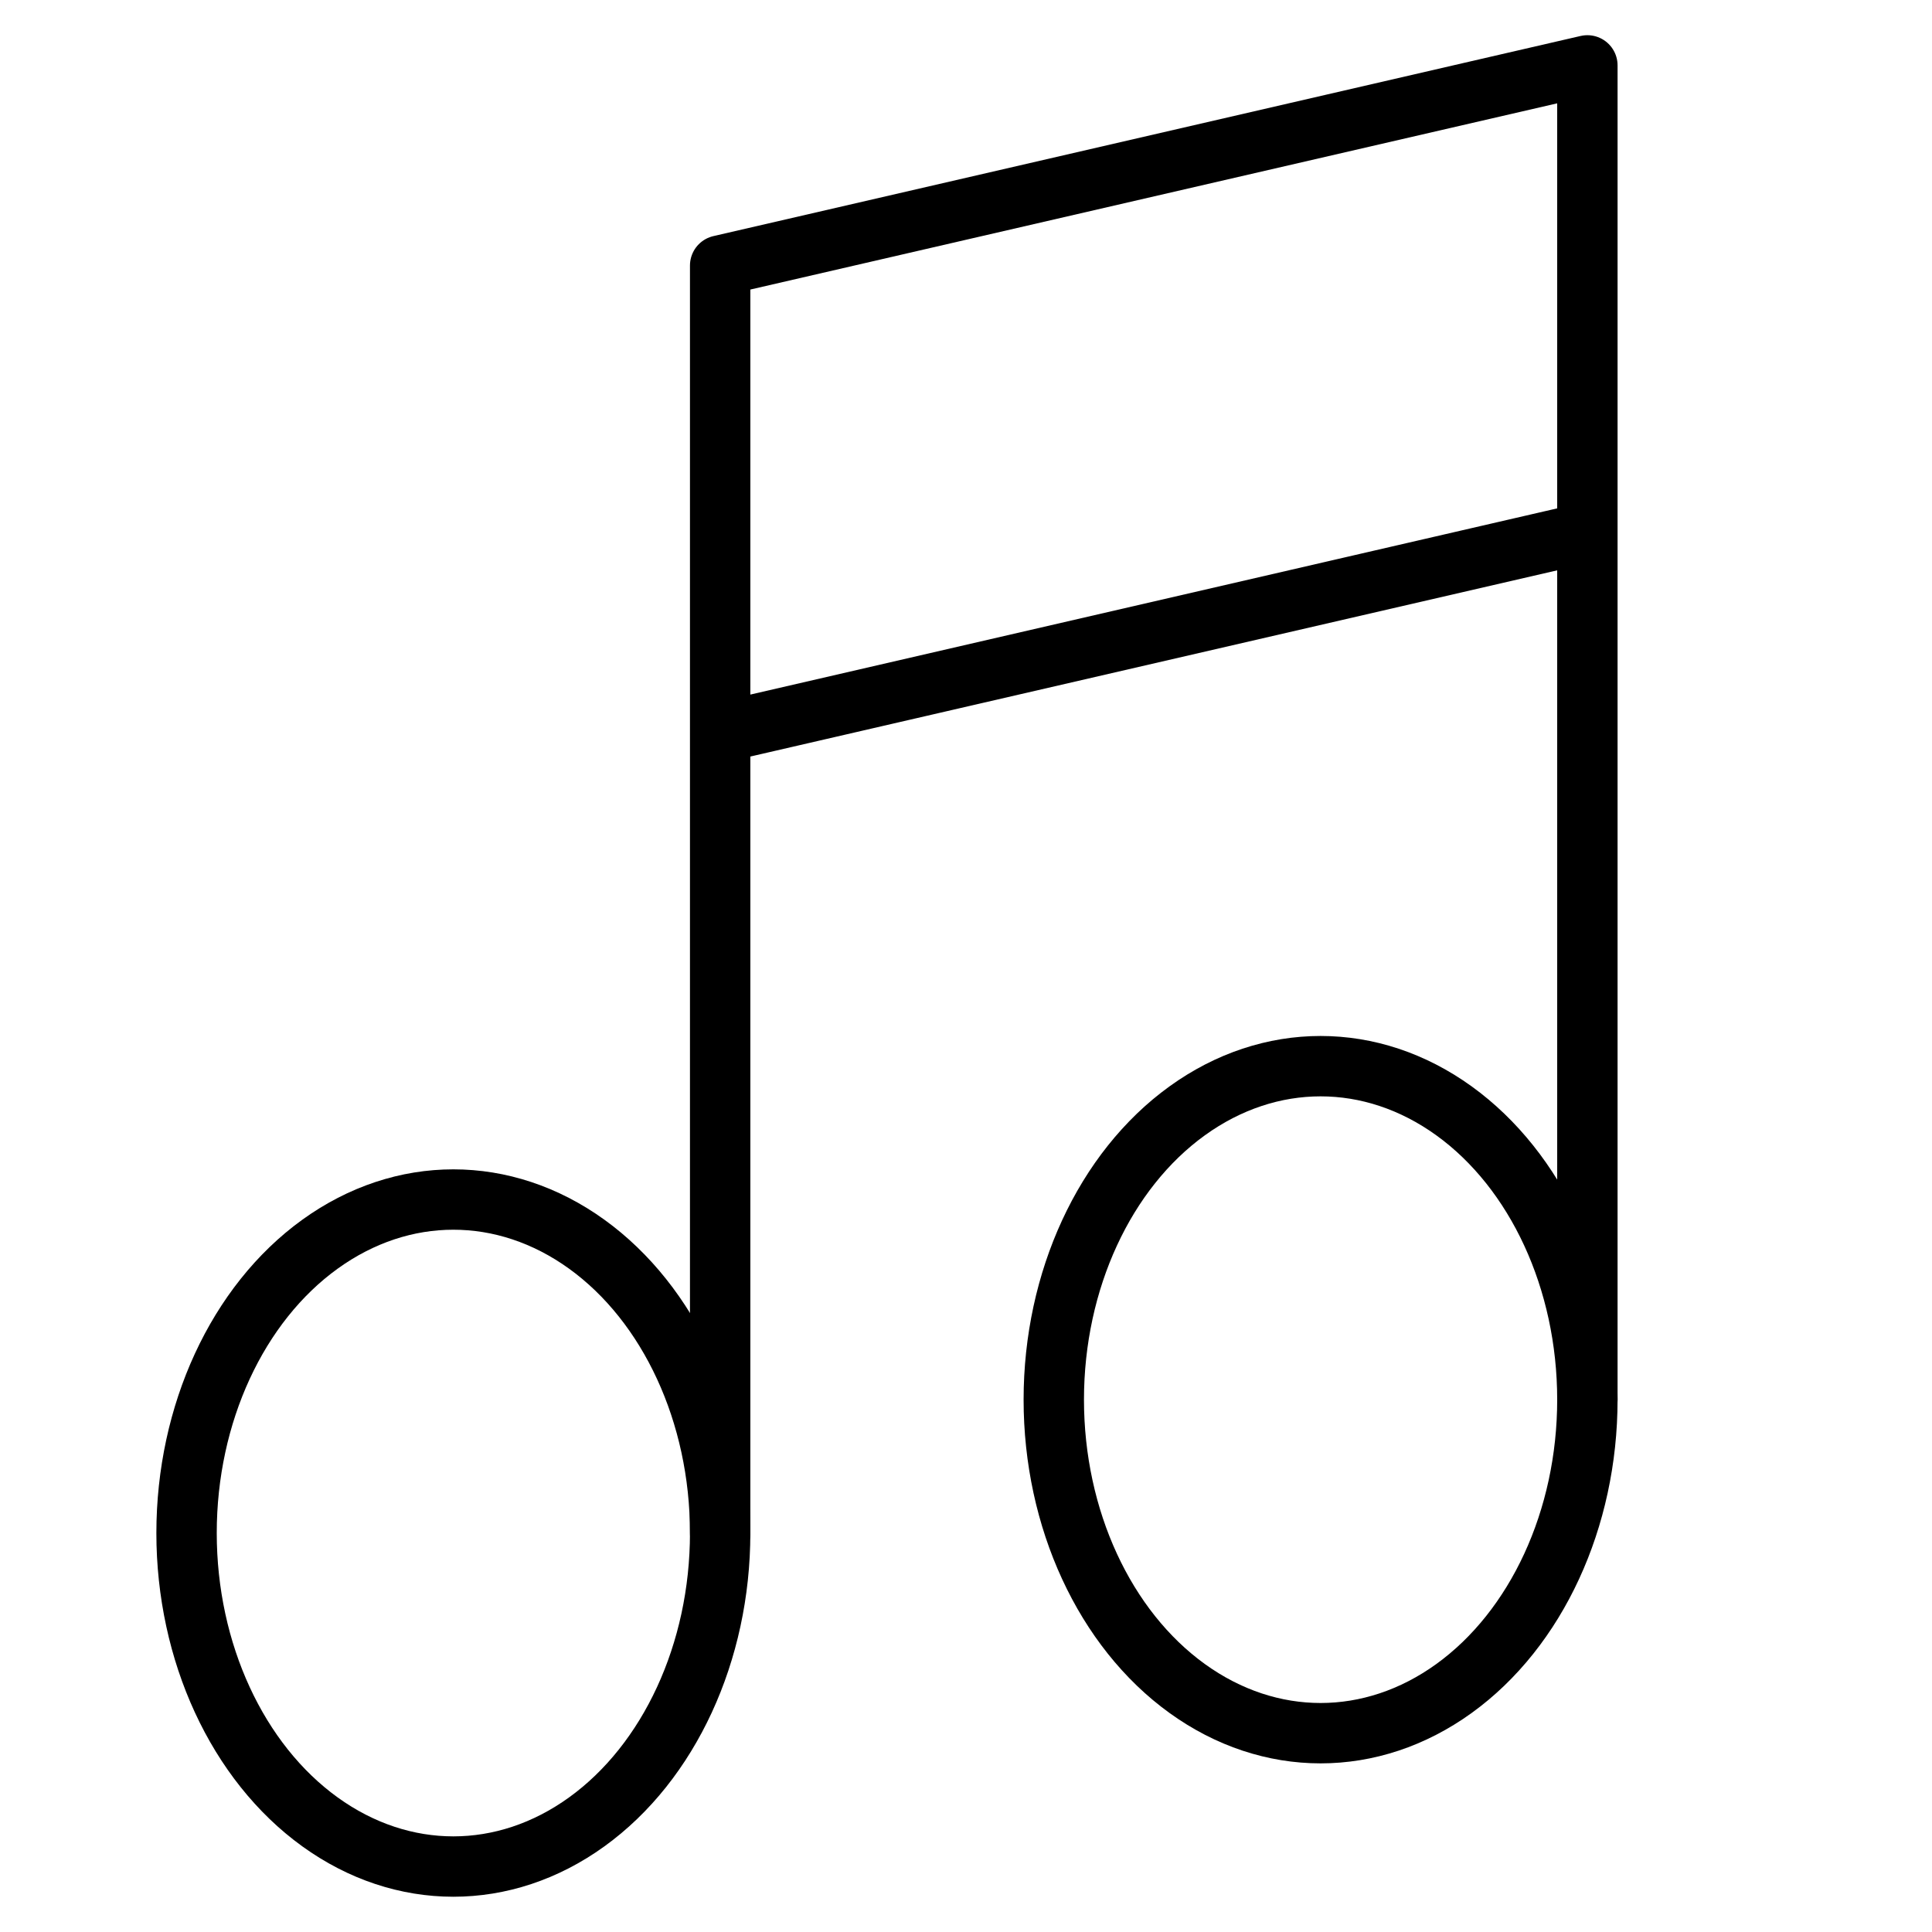
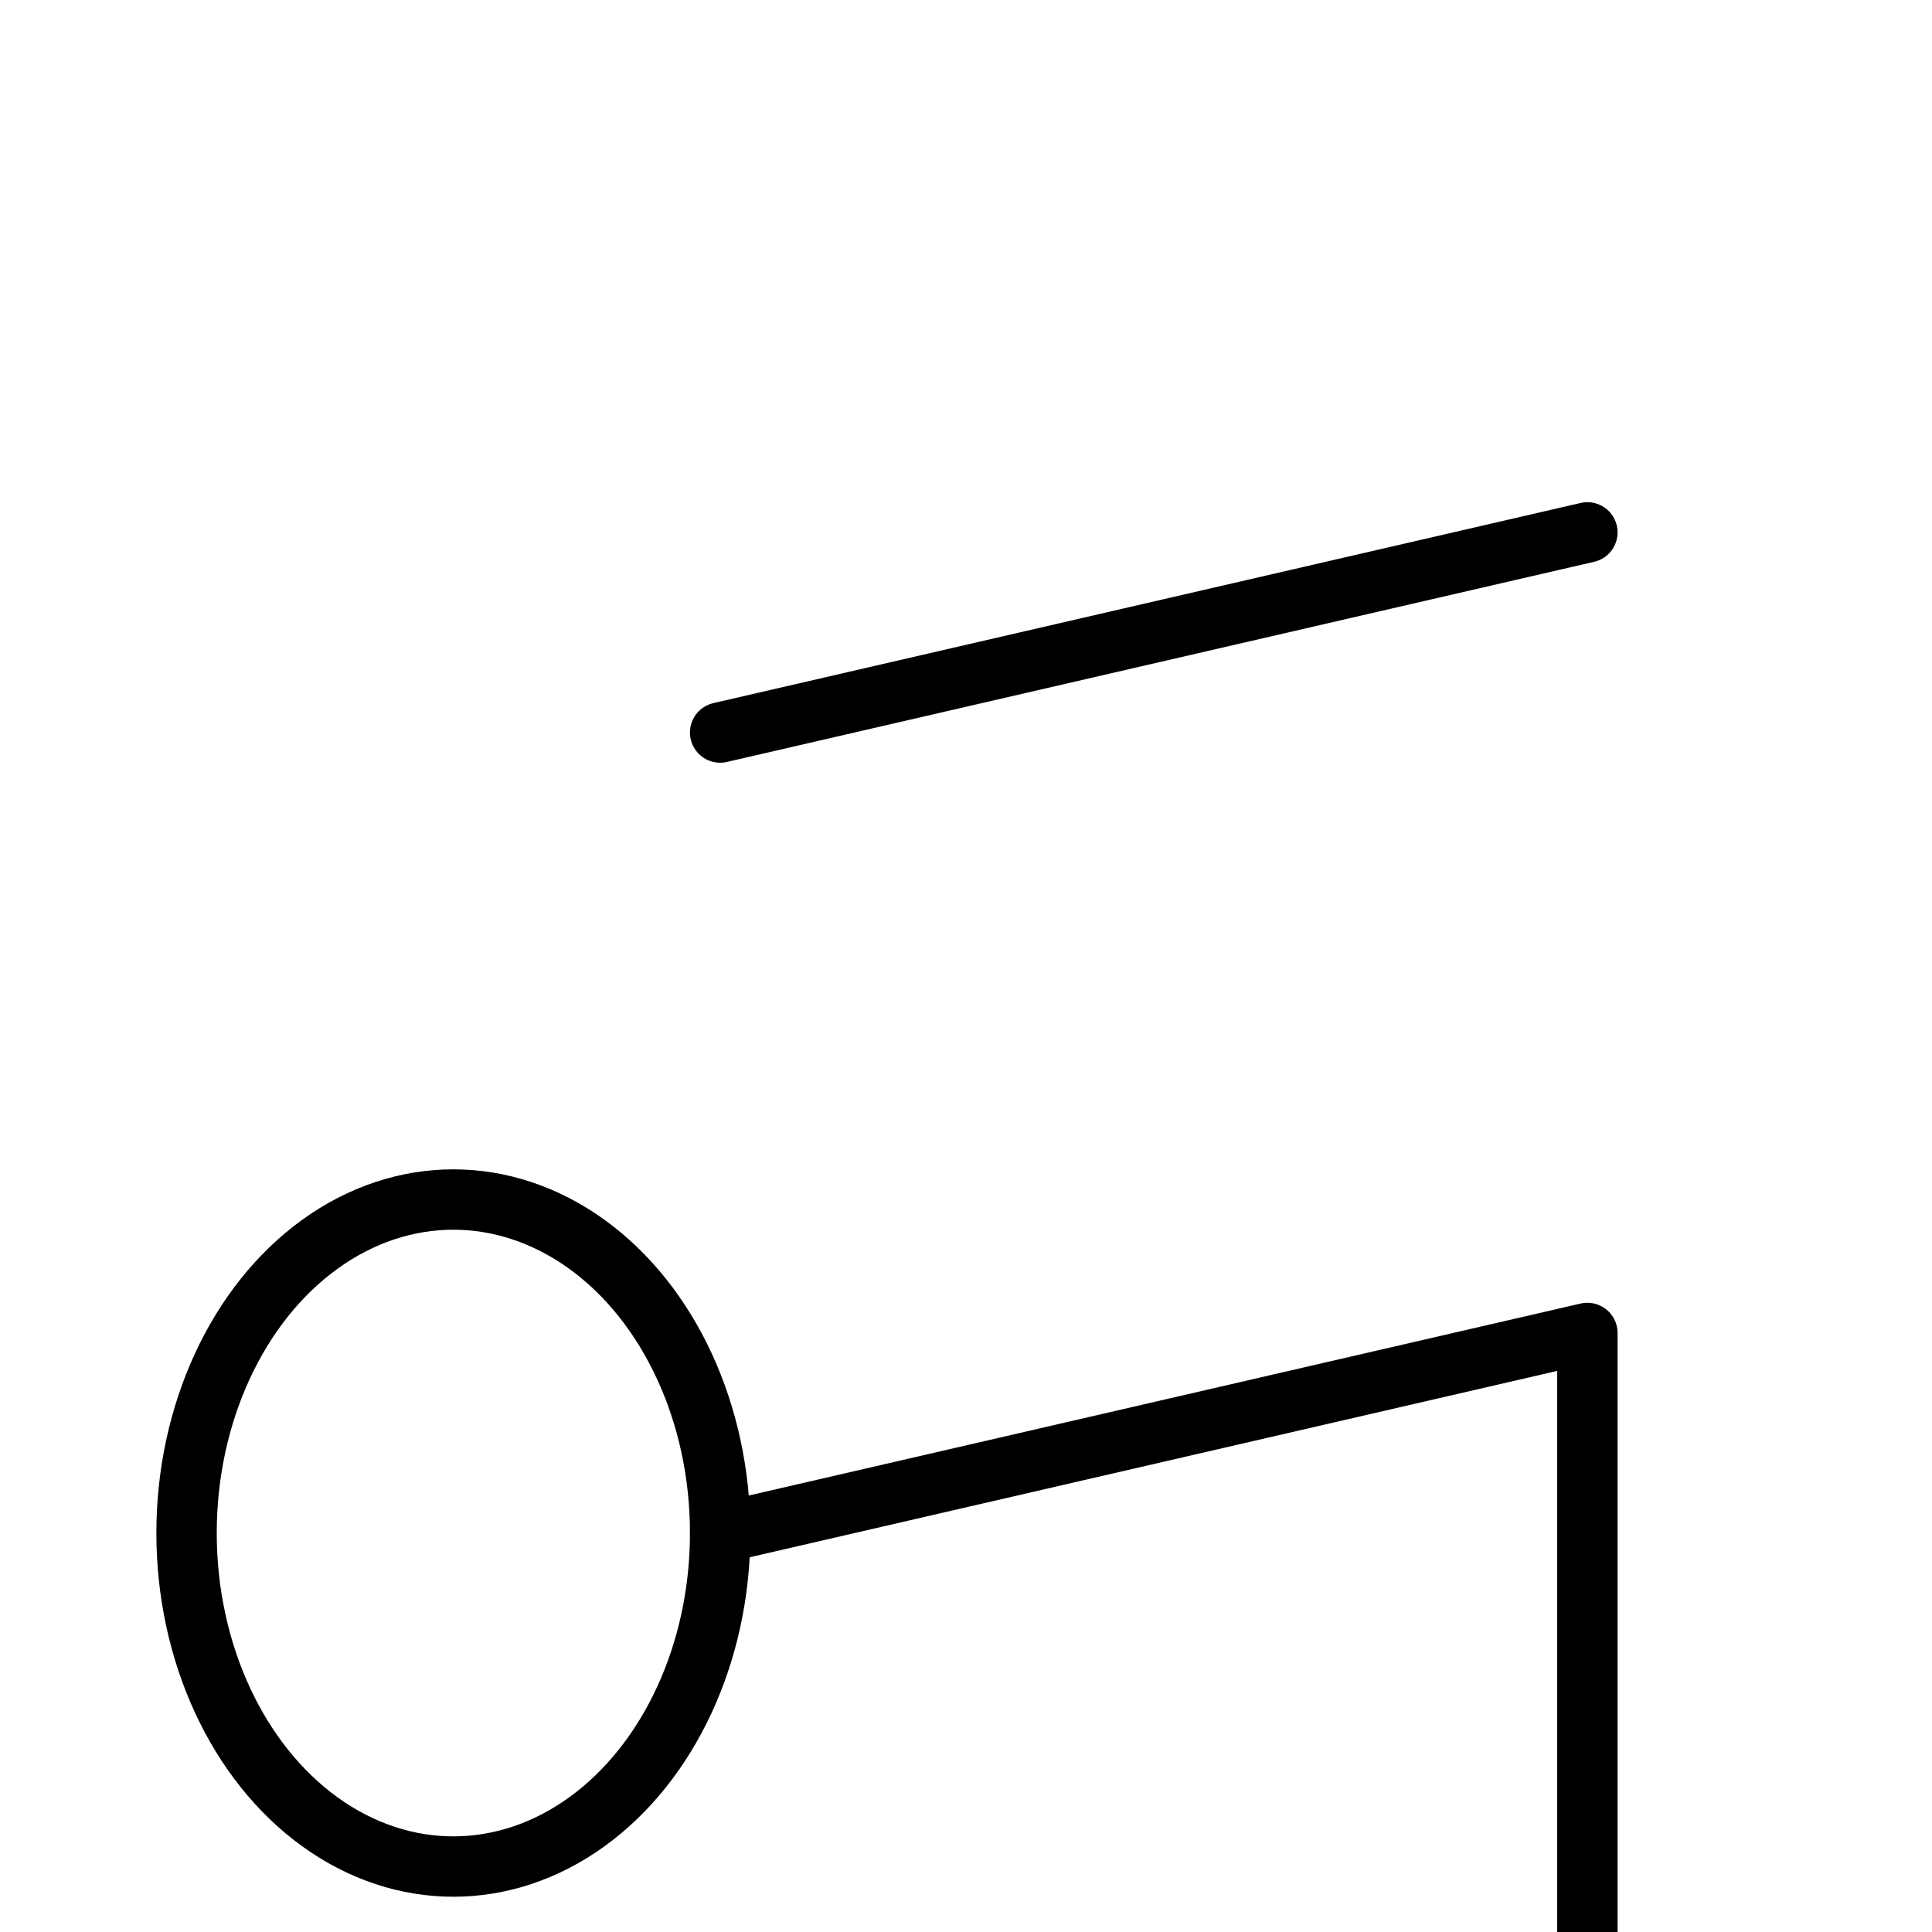
<svg xmlns="http://www.w3.org/2000/svg" version="1.1" id="i-music" x="0px" y="0px" width="32px" height="32px" viewBox="0 0 32 32" enable-background="new 0 0 32 32" xml:space="preserve">
  <g>
-     <path fill="none" stroke="#000000" stroke-linecap="round" stroke-linejoin="round" d="M11.928,25.393V4.398l14.364-3.315v22.098    M11.928,12.133l14.364-3.315" />
+     <path fill="none" stroke="#000000" stroke-linecap="round" stroke-linejoin="round" d="M11.928,25.393l14.364-3.315v22.098    M11.928,12.133l14.364-3.315" />
    <ellipse fill="none" stroke="#000000" stroke-linecap="round" stroke-linejoin="round" cx="7.509" cy="25.392" rx="4.419" ry="5.524" />
-     <ellipse fill="none" stroke="#000000" stroke-linecap="round" stroke-linejoin="round" cx="21.873" cy="23.183" rx="4.419" ry="5.524" />
  </g>
</svg>